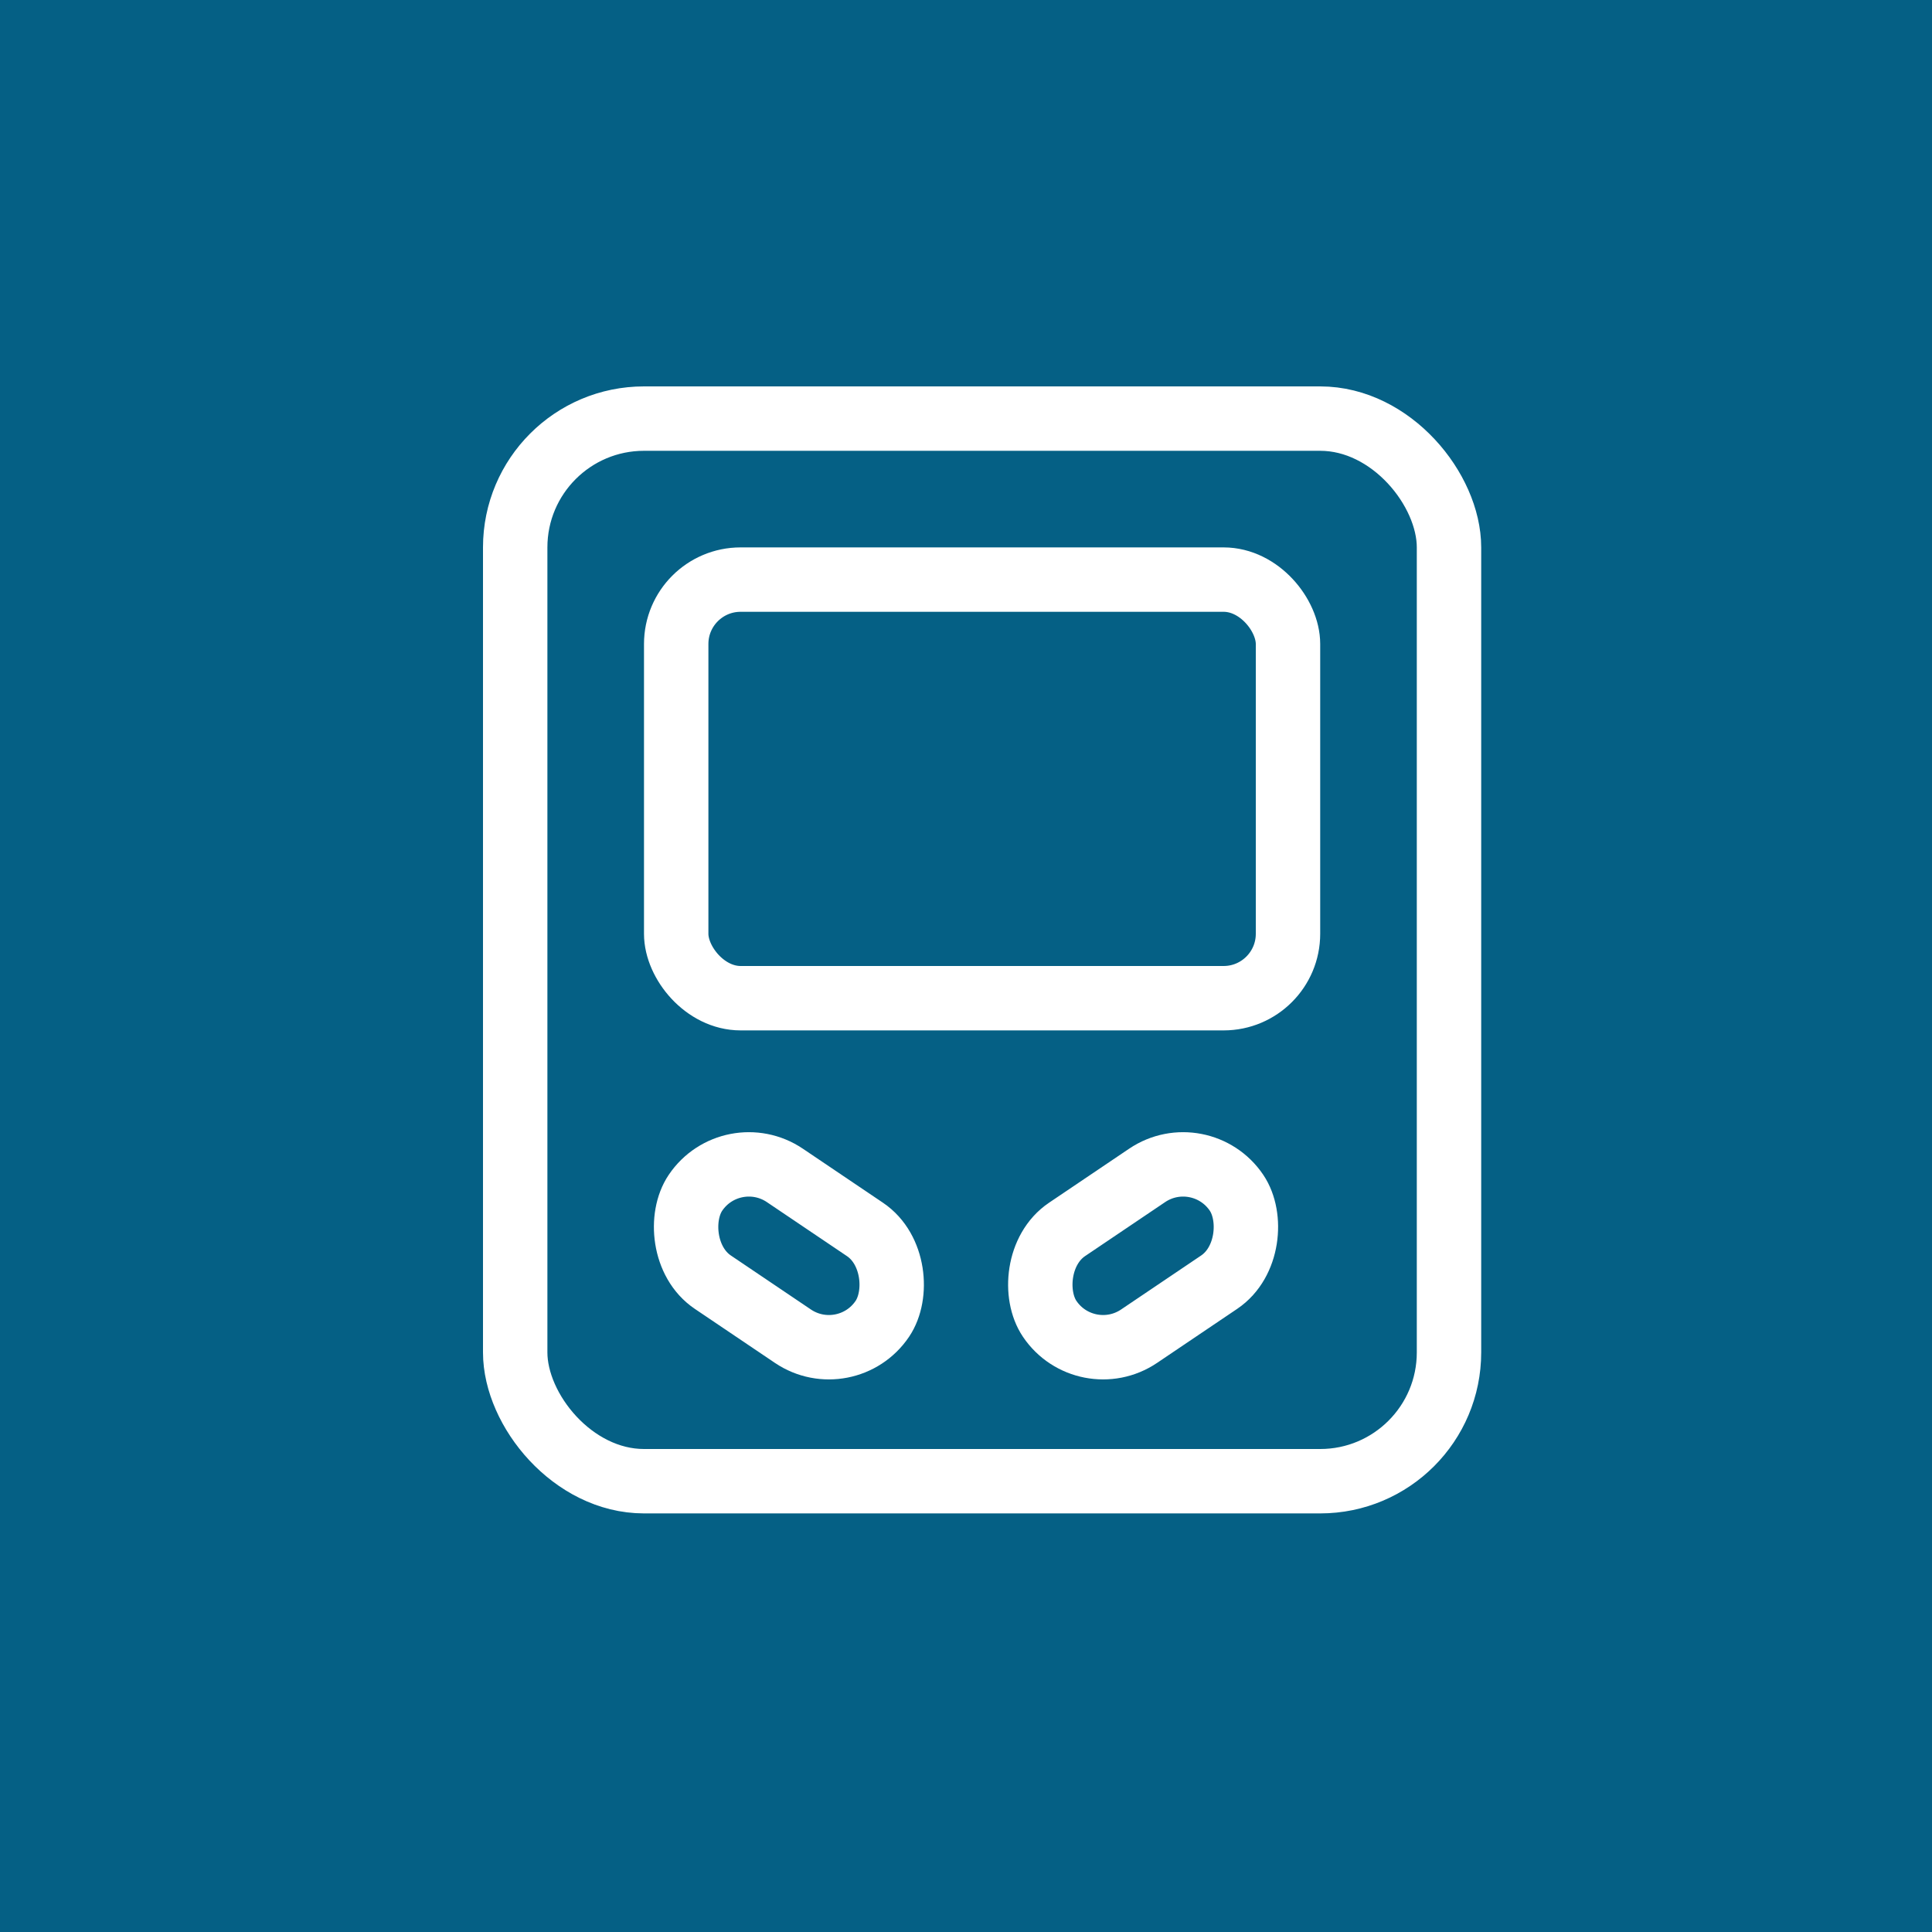
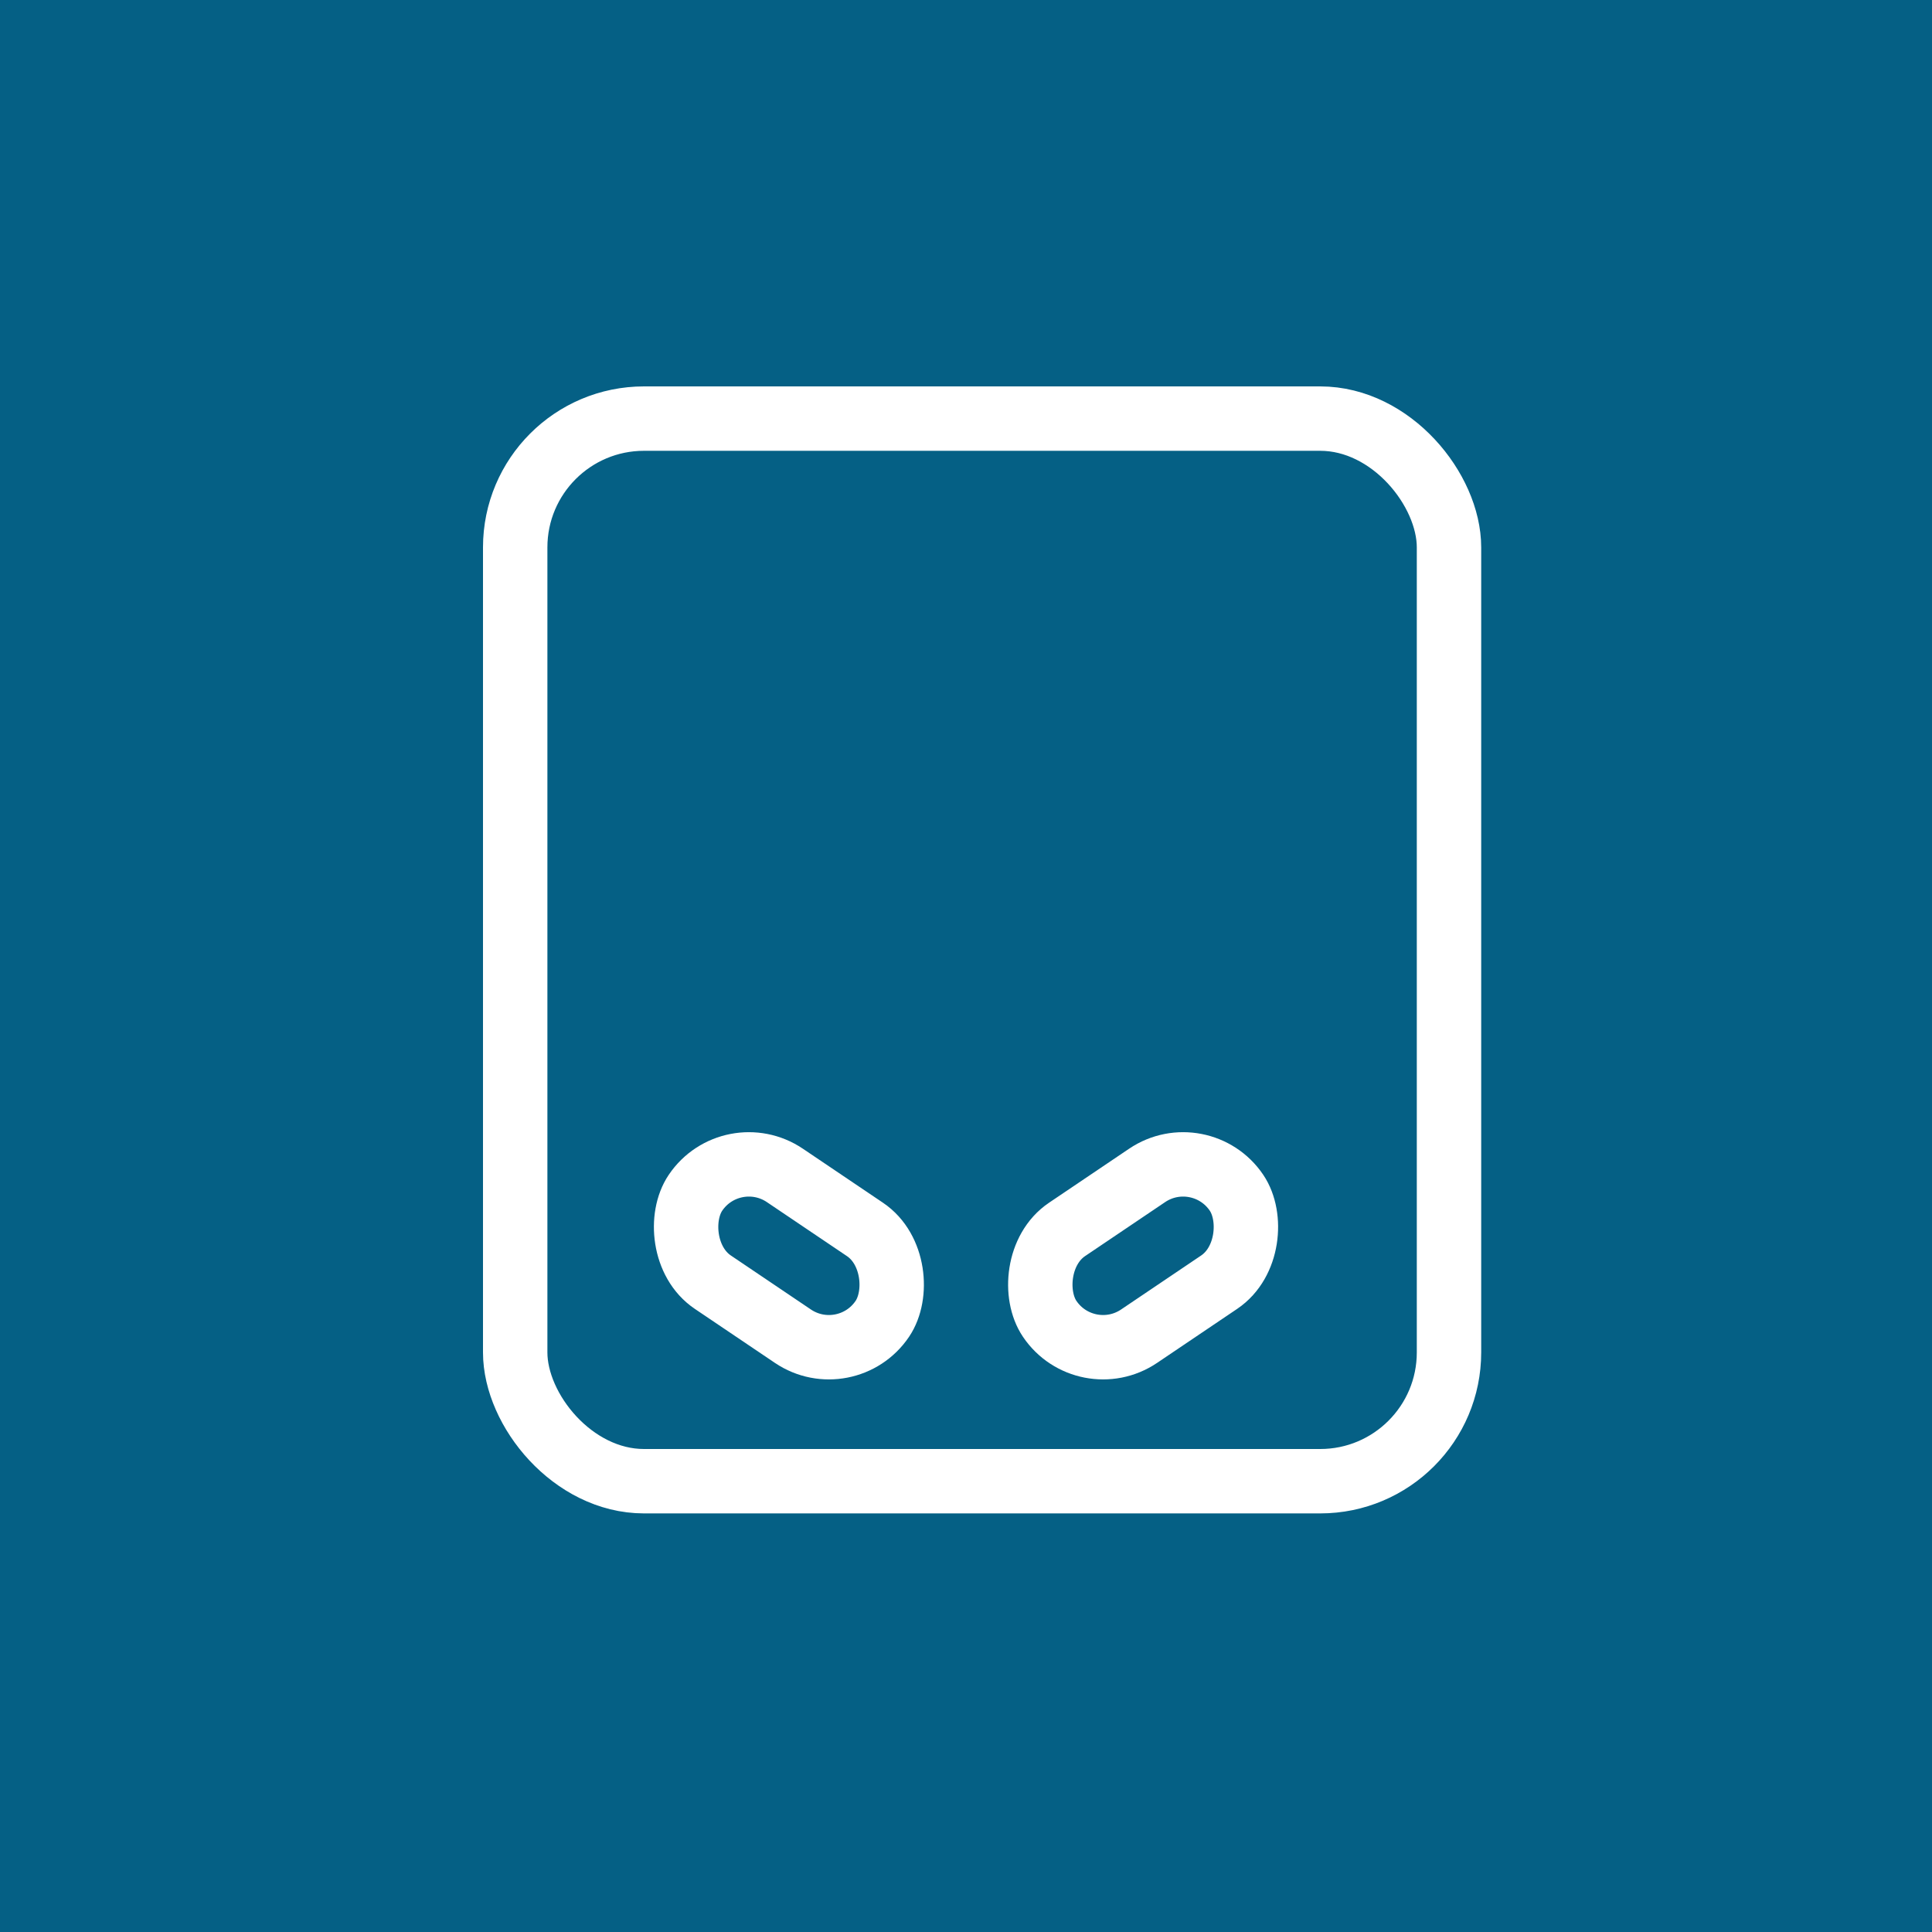
<svg xmlns="http://www.w3.org/2000/svg" width="60" height="60">
  <g fill="none" fill-rule="evenodd">
    <path fill="#056085" d="M0 0h60v60H0z" />
    <g transform="translate(16 13)" stroke="#FFF" stroke-width="2">
      <rect width="29" height="33" rx="4" />
-       <rect x="5" y="5" width="19" height="13" rx="2" />
      <rect transform="rotate(34 8.5 26)" x="5" y="24" width="7" height="4" rx="2" />
      <rect transform="scale(-1 1) rotate(34 0 -37.782)" x="16" y="24" width="7" height="4" rx="2" />
    </g>
  </g>
</svg>